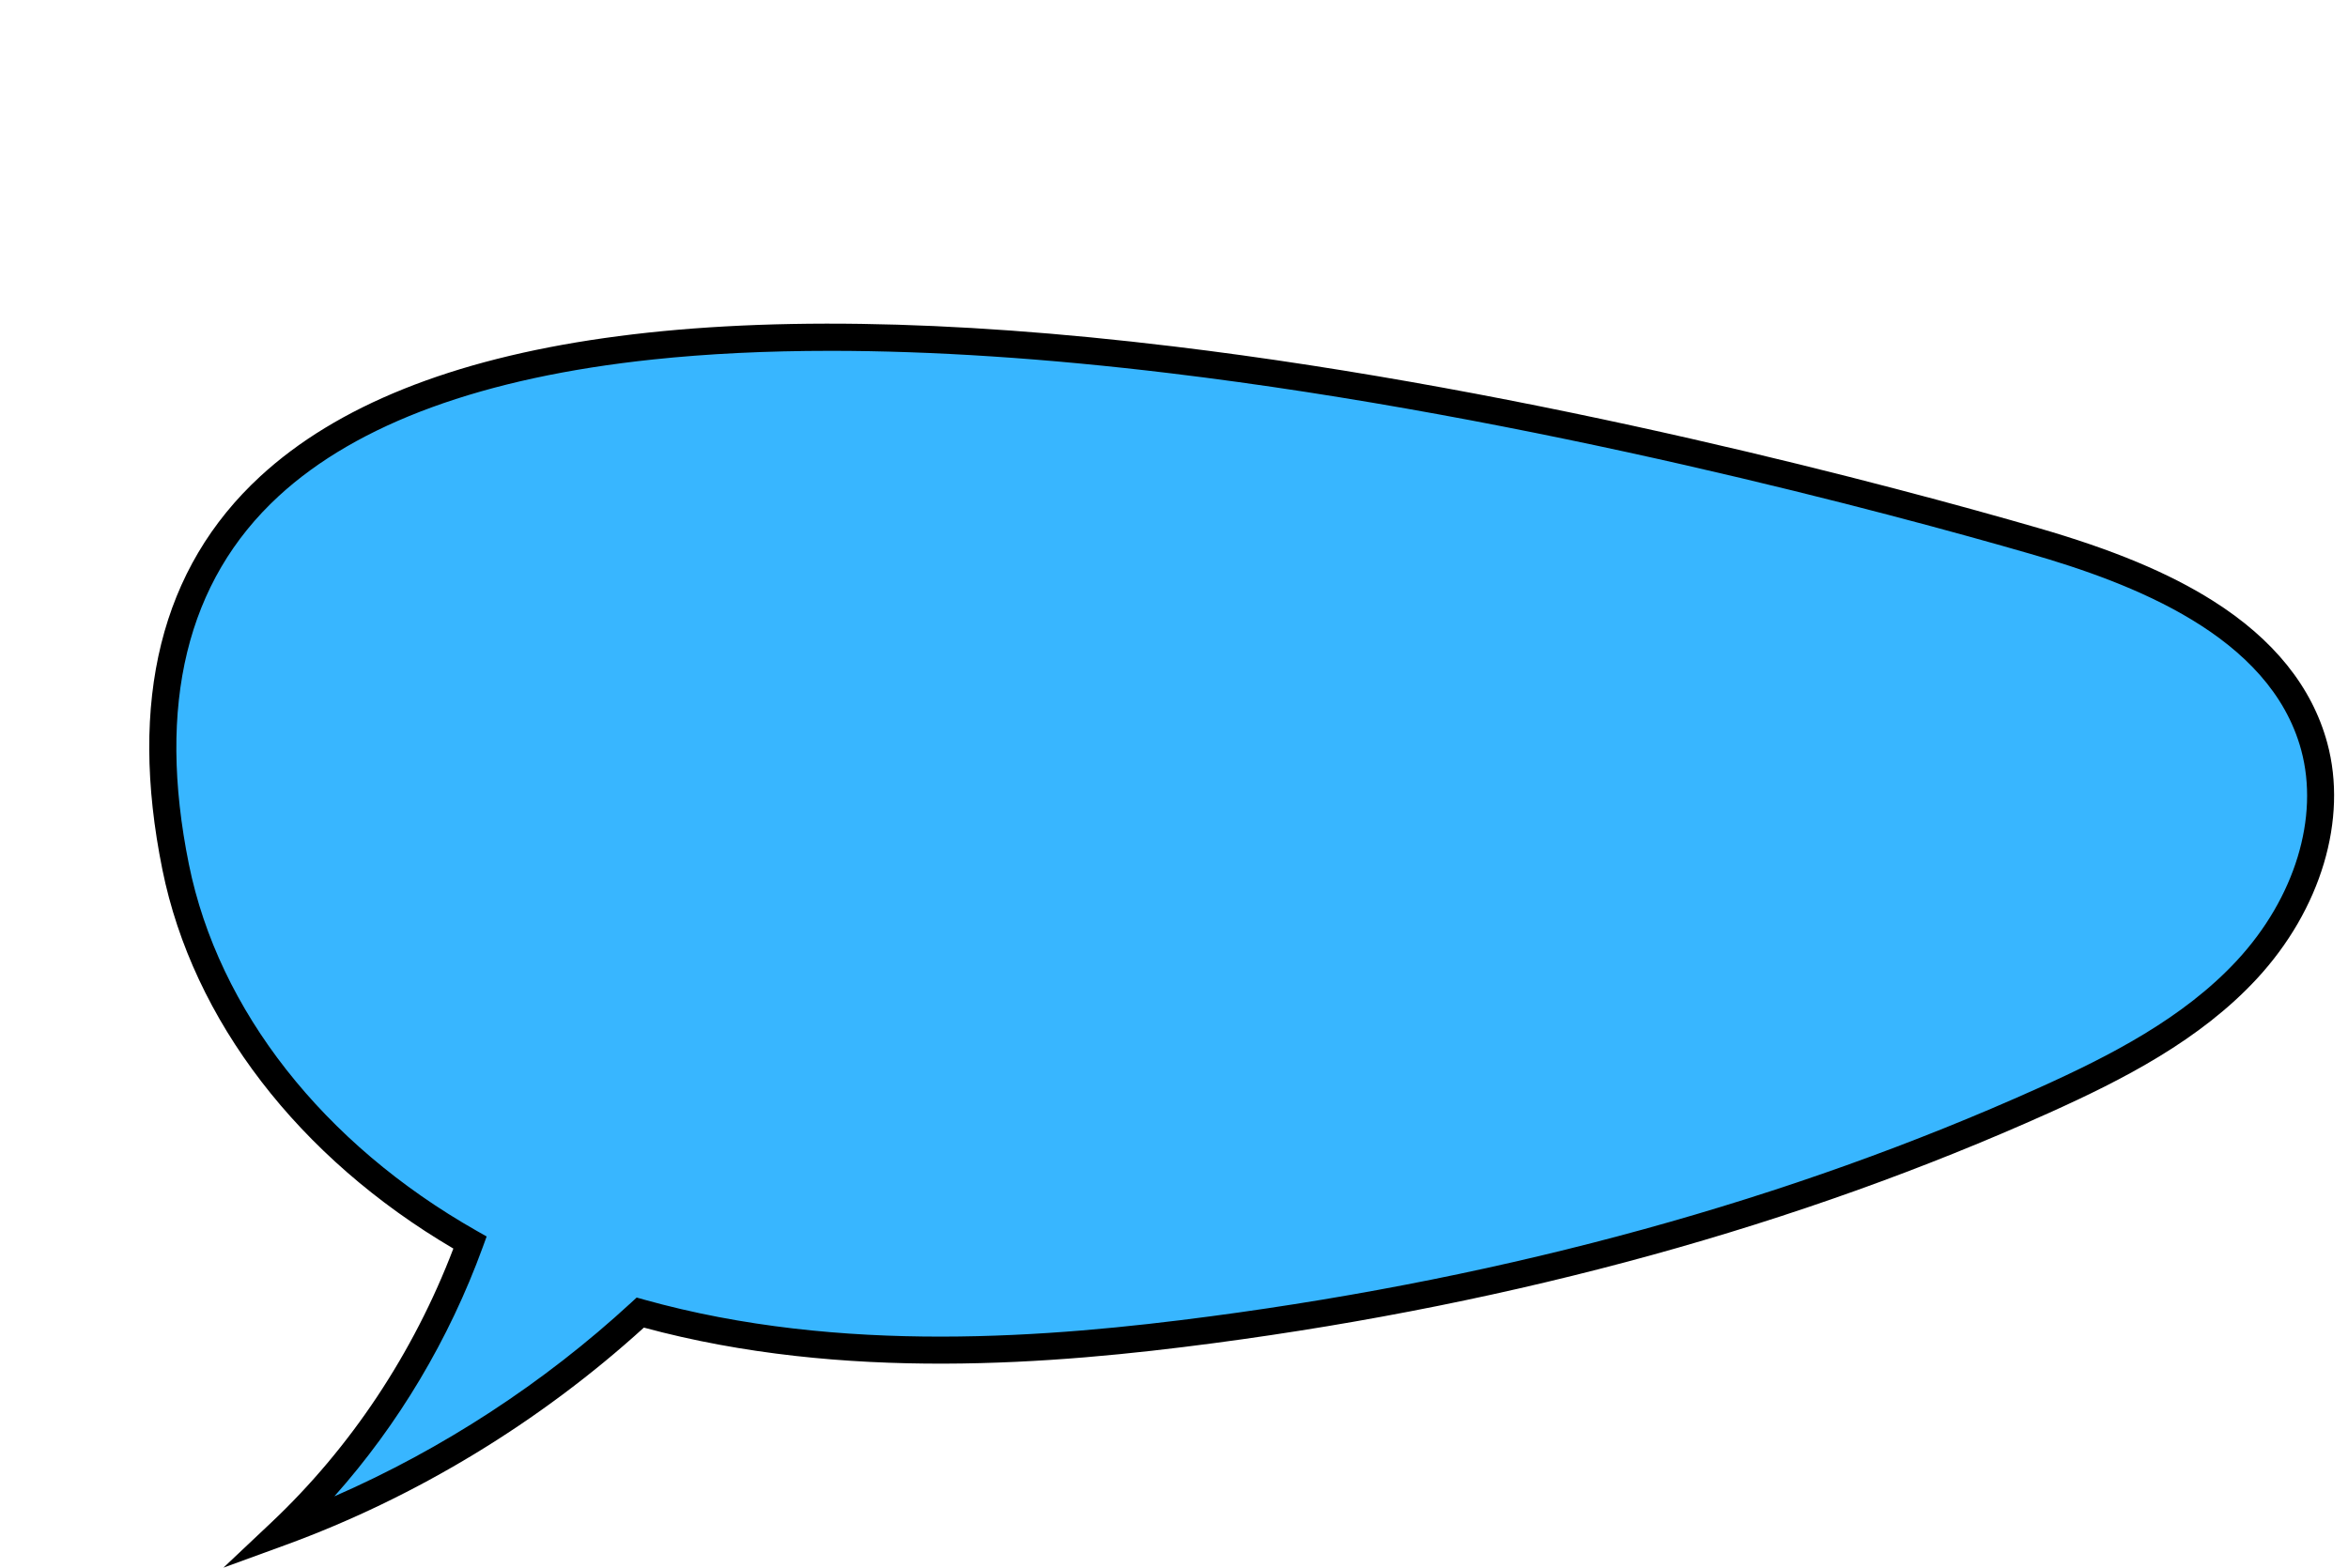
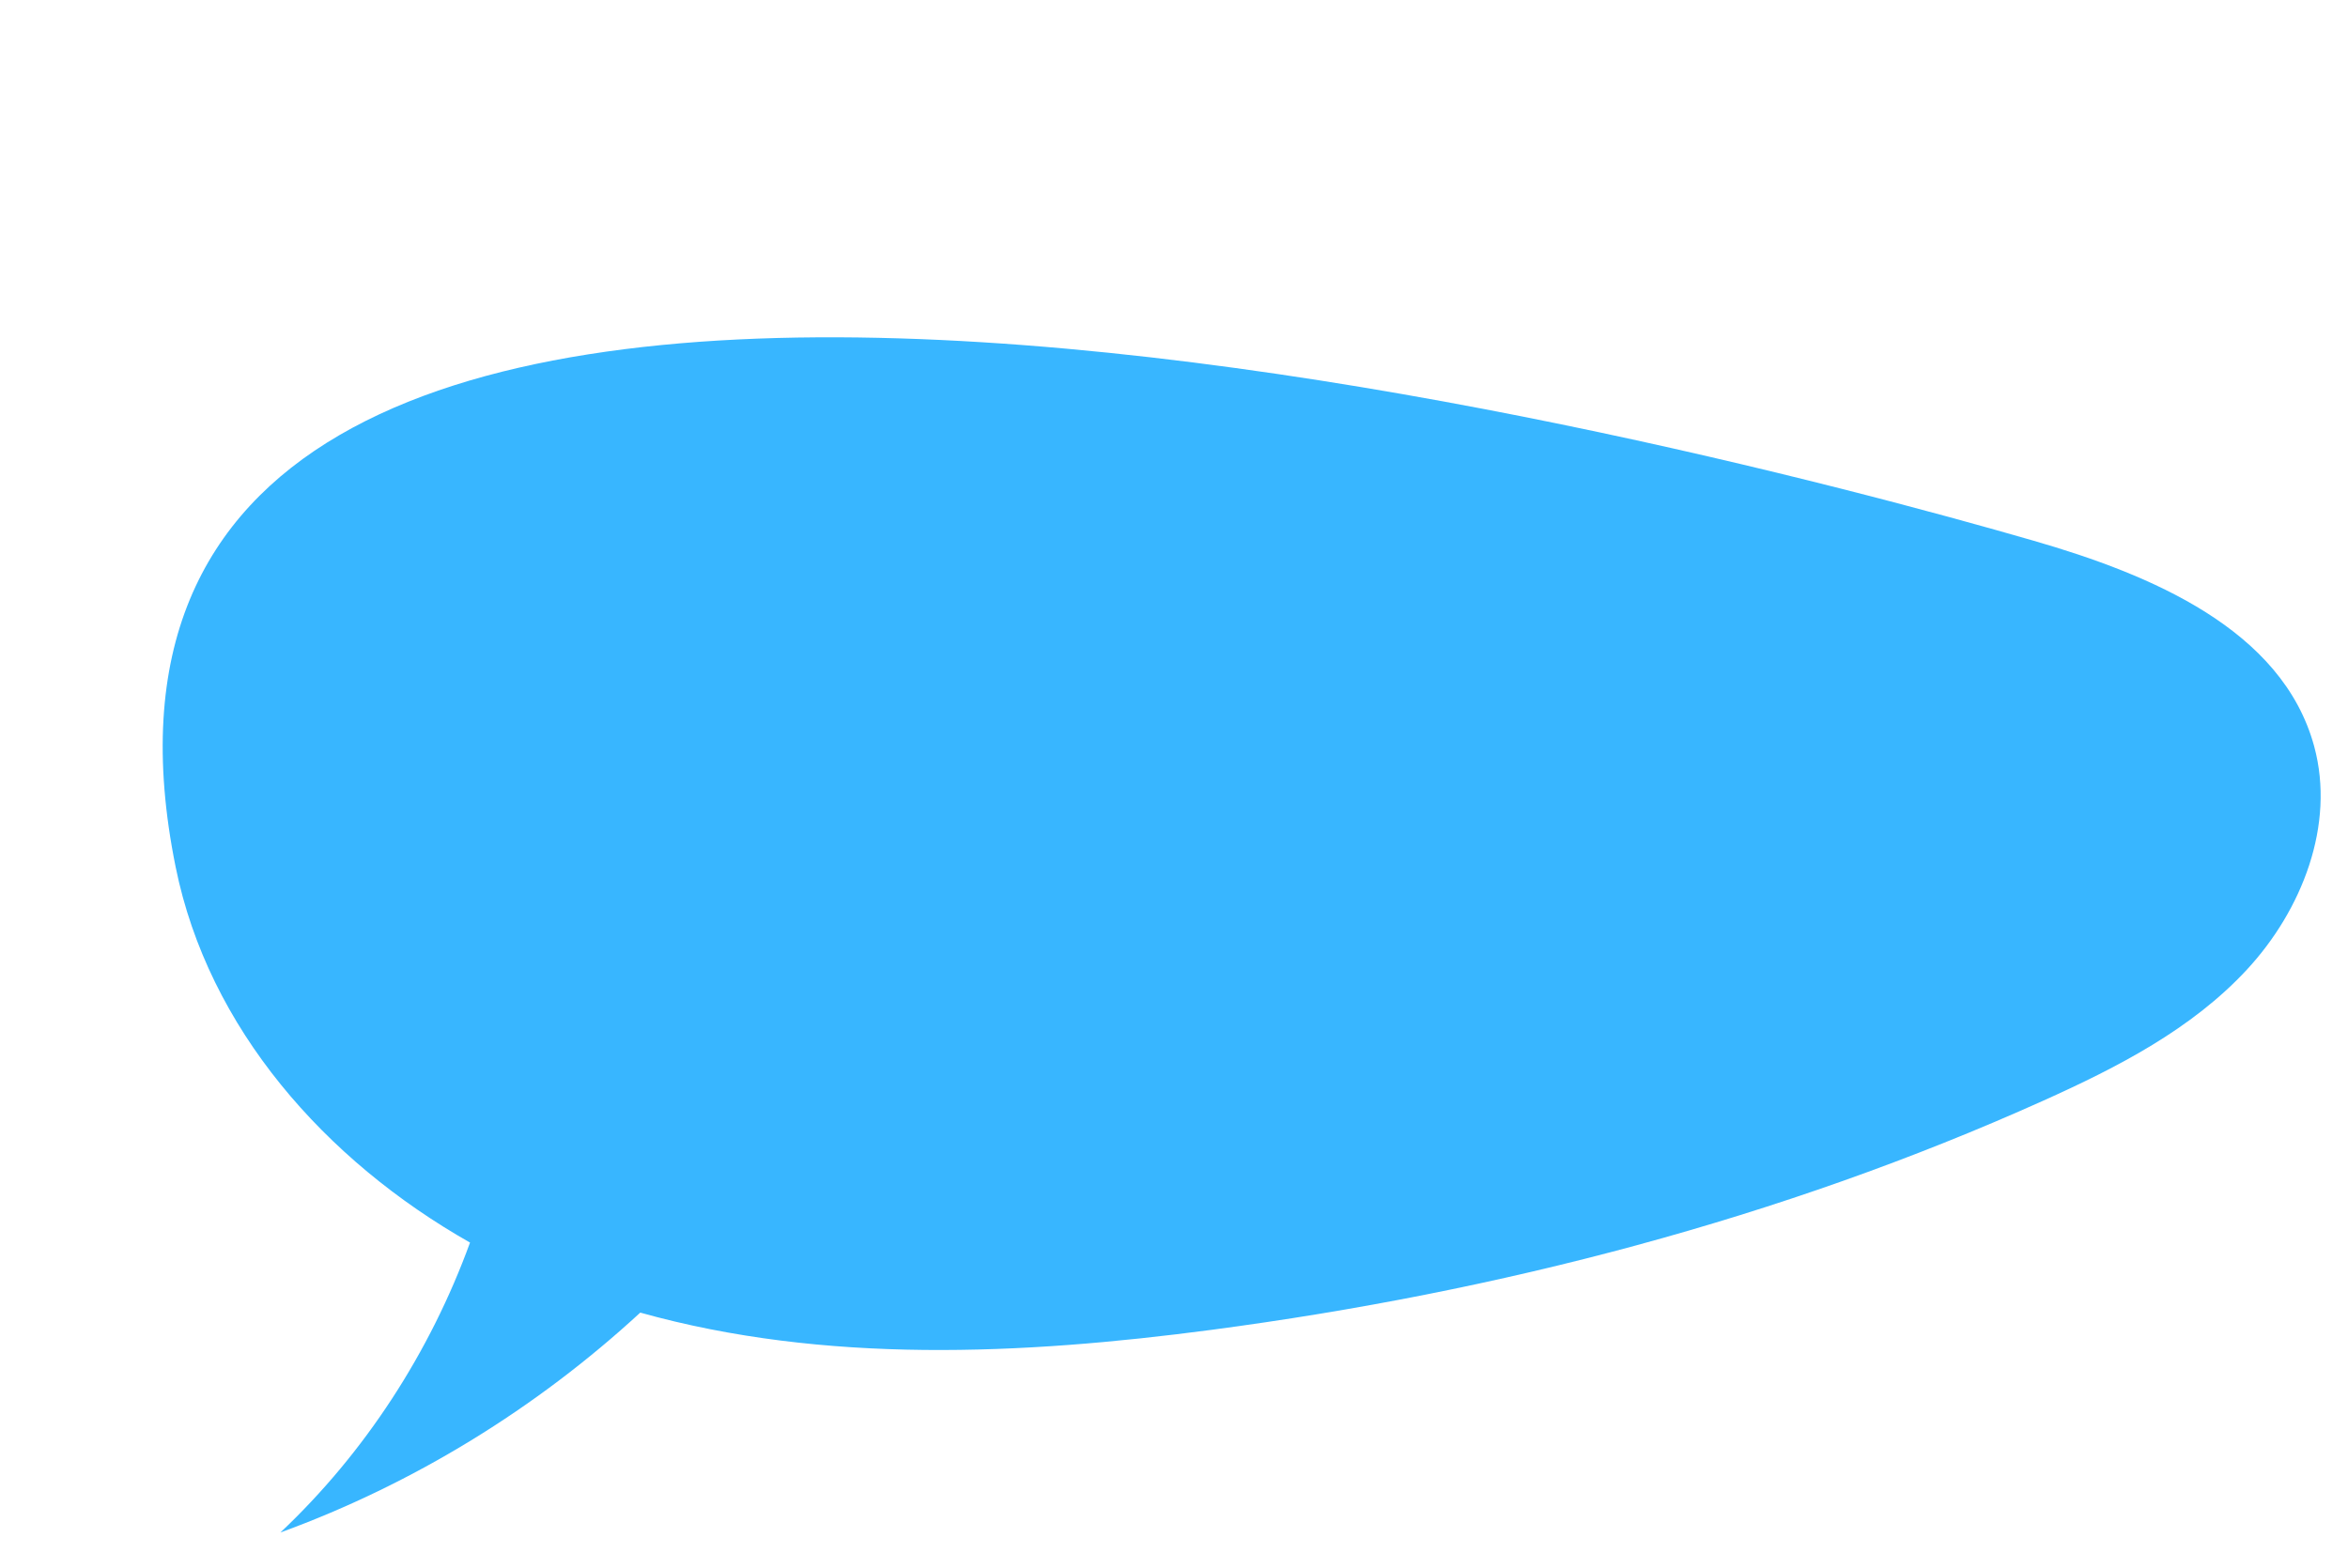
<svg xmlns="http://www.w3.org/2000/svg" data-name="Layer 2" fill="#000000" height="1552" preserveAspectRatio="xMidYMid meet" version="1" viewBox="-147.7 -320.4 2323.8 1552.0" width="2323.8" zoomAndPan="magnify">
  <g data-name="Layer 1">
    <g>
      <g id="change1_1">
        <path d="M2142.65,418.54c-31.48-115.99-162.03-170.21-277.5-203.57C1495.85,108.28-147.74-320.39,26.15,537.98c32.35,159.7,148.07,290.51,291.33,371.76-39.48,108.39-103.72,207.84-187.67,287.01,131.59-47.99,253.19-122.77,356.16-217.69,182.17,50.95,377.6,41.94,565.99,16.98,283.02-37.5,562.37-109.79,822.76-226.88,73.29-32.96,146.67-70.65,201.28-129.6,54.61-58.95,87.7-143.47,66.65-221.02Z" fill="#38b6ff" />
      </g>
      <g id="change2_1">
-         <path d="M73.39,1231.57l47.24-44.55c78.68-74.2,140.88-167.84,180.36-271.35C147.9,825.68,43.2,689.54,13.04,540.64c-34-167.86-1.41-298.9,96.87-389.5C261.13,11.74,565.22-31.51,1013.73,22.55c361.82,43.62,718.56,140.1,855.14,179.56,74.38,21.49,129.57,44.47,173.67,72.34,59.96,37.88,97.98,85.18,113.02,140.58,20.5,75.52-6.23,165.04-69.75,233.61-56.16,60.63-132.01,99.61-205.61,132.71-247.76,111.41-525.83,188.1-826.48,227.94-158.97,21.07-366.21,38.2-564.17-15.38-103.24,93.85-225.89,168.25-355.16,215.4l-61.01,22.25ZM673.95,26.92c-62.87,0-121.41,2.85-175.37,8.56-167.7,17.74-292.37,63.28-370.54,135.33C37.12,254.63,7.25,377.27,39.26,535.32c29.27,144.5,133.09,276.72,284.82,362.78l9.85,5.58-3.87,10.63c-33.24,91.27-83.49,175.48-146.86,246.65,106.8-46.62,207.38-112.17,293.71-191.75l5.49-5.06,7.19,2.01c195.43,54.66,402.27,37.58,560.63,16.6,298.07-39.49,573.63-115.47,819.03-225.82,71.02-31.94,144.04-69.36,196.95-126.49,57.3-61.86,81.65-141.73,63.55-208.42-30.81-113.51-167.88-165.21-268.3-194.22-135.96-39.28-491.03-135.32-850.92-178.7-122.66-14.79-235.24-22.2-336.57-22.2Z" fill="#000000" />
-       </g>
+         </g>
    </g>
  </g>
</svg>